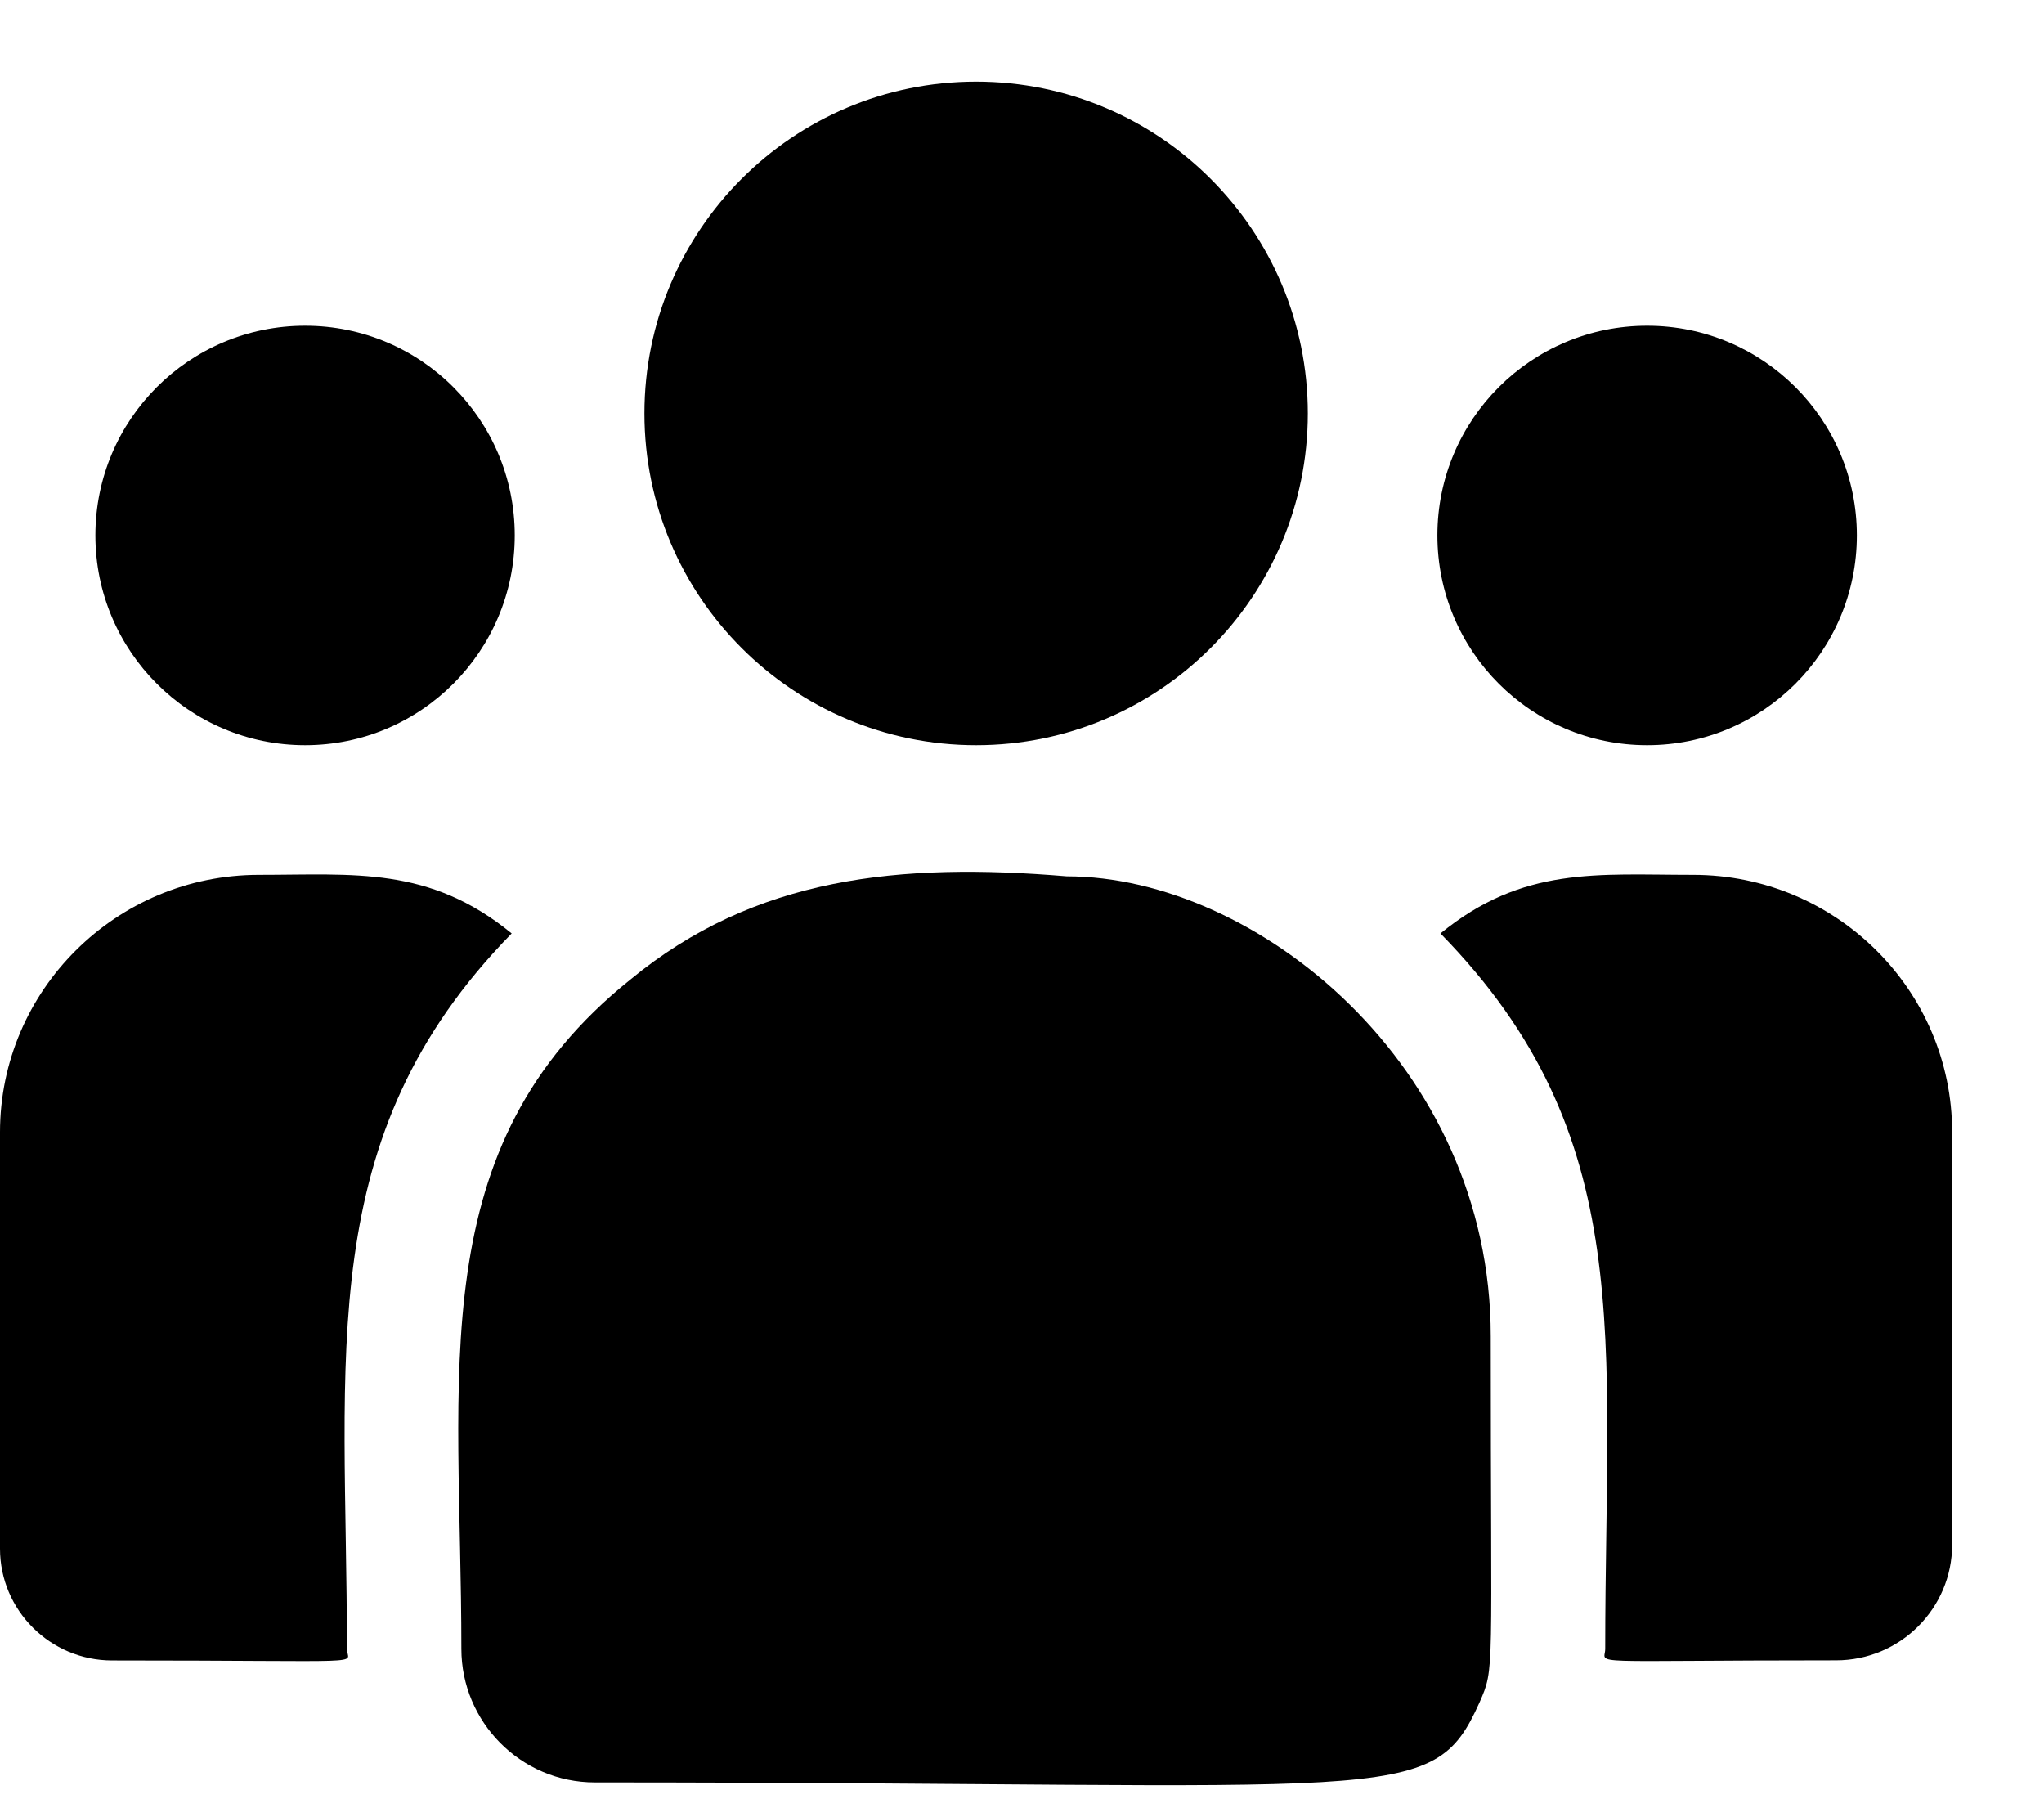
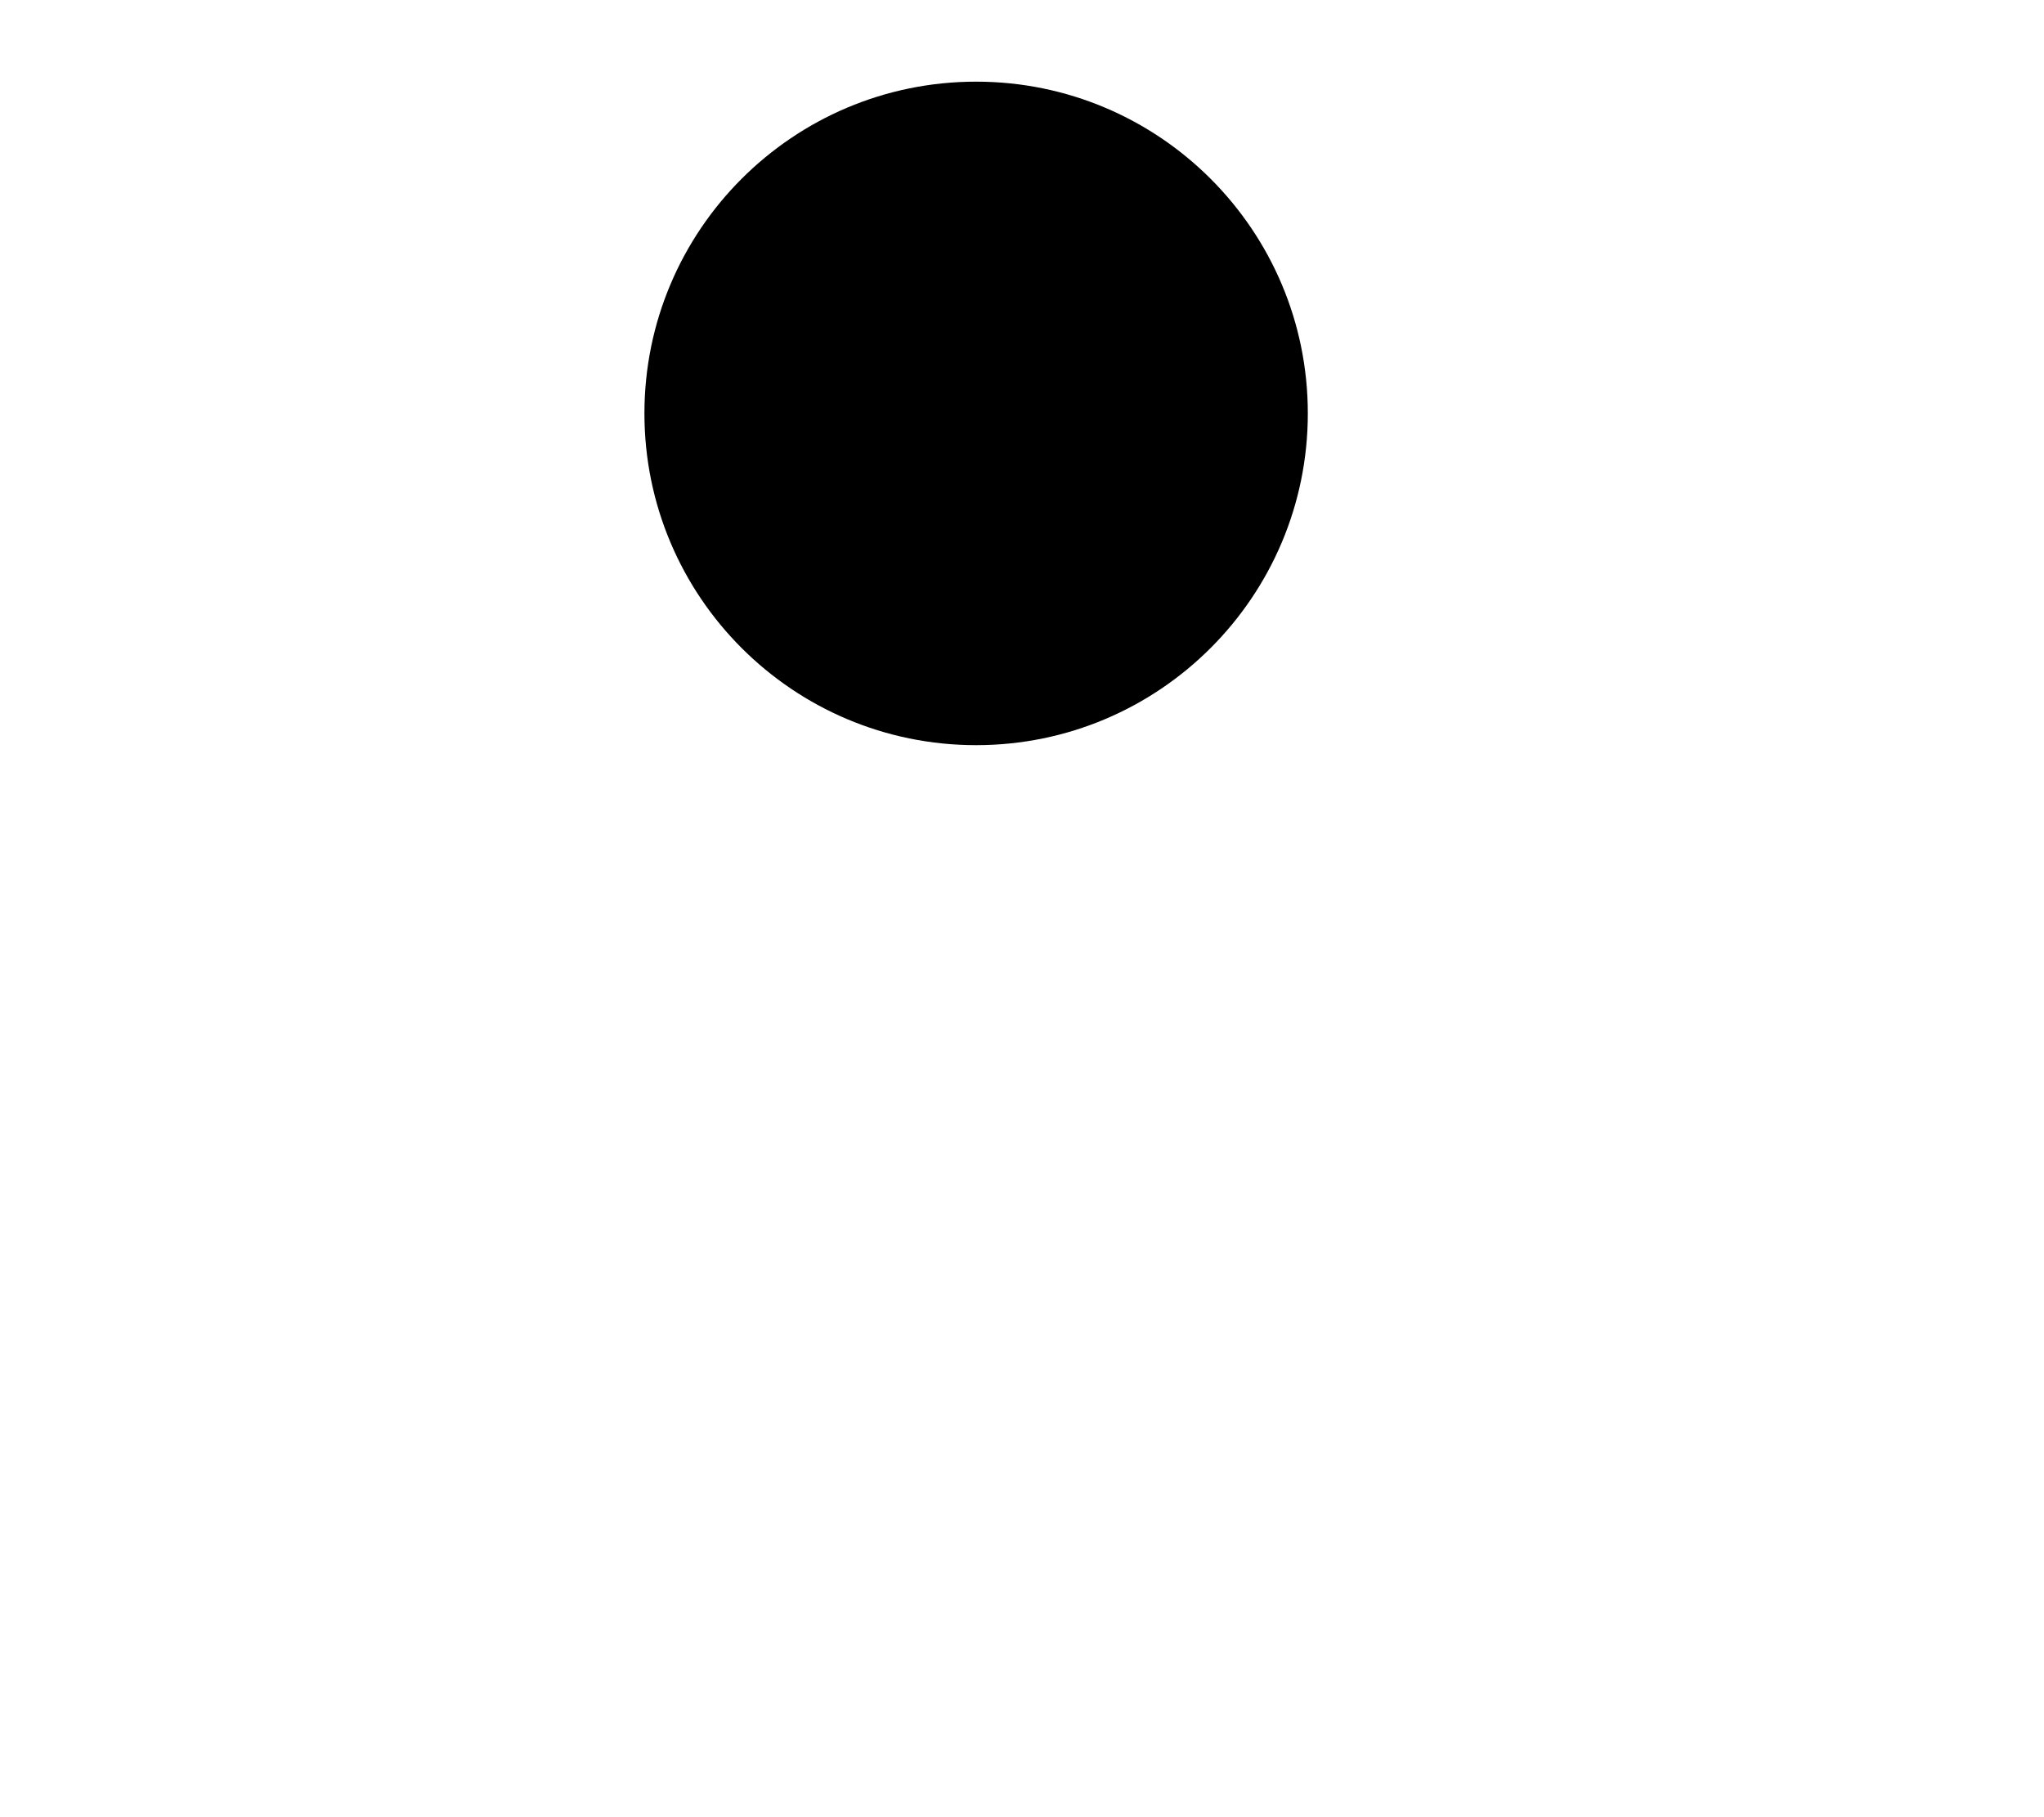
<svg xmlns="http://www.w3.org/2000/svg" width="18" height="16" viewBox="0 0 18 16" fill="none">
  <path d="M8.596 6.561C10.209 6.561 11.517 5.253 11.517 3.64C11.517 2.027 10.209 0.719 8.596 0.719C6.983 0.719 5.675 2.027 5.675 3.64C5.675 5.253 6.983 6.561 8.596 6.561Z" fill="black" />
-   <path d="M14.505 6.561C15.525 6.561 16.352 5.734 16.352 4.714C16.352 3.694 15.525 2.868 14.505 2.868C13.485 2.868 12.658 3.694 12.658 4.714C12.658 5.734 13.485 6.561 14.505 6.561Z" fill="black" />
-   <path d="M2.687 6.561C3.706 6.561 4.533 5.734 4.533 4.714C4.533 3.694 3.706 2.868 2.687 2.868C1.667 2.868 0.84 3.694 0.84 4.714C0.84 5.734 1.667 6.561 2.687 6.561Z" fill="black" />
-   <path d="M4.506 8.219C3.779 7.624 3.12 7.703 2.28 7.703C1.023 7.703 0 8.719 0 9.969V13.636C0 14.178 0.443 14.62 0.987 14.62C3.339 14.62 3.055 14.662 3.055 14.518C3.055 11.92 2.748 10.014 4.506 8.219Z" fill="black" />
-   <path d="M9.395 7.716C7.927 7.593 6.651 7.717 5.55 8.626C3.708 10.101 4.063 12.088 4.063 14.518C4.063 15.161 4.586 15.694 5.238 15.694C12.326 15.694 12.608 15.922 13.028 14.992C13.166 14.677 13.128 14.777 13.128 11.766C13.128 9.374 11.057 7.716 9.395 7.716Z" fill="black" />
-   <path d="M14.911 7.703C14.066 7.703 13.412 7.625 12.685 8.219C14.43 10.001 14.136 11.776 14.136 14.518C14.136 14.663 13.901 14.619 16.169 14.619C16.733 14.619 17.191 14.162 17.191 13.601V9.969C17.191 8.719 16.169 7.703 14.911 7.703Z" fill="black" />
</svg>